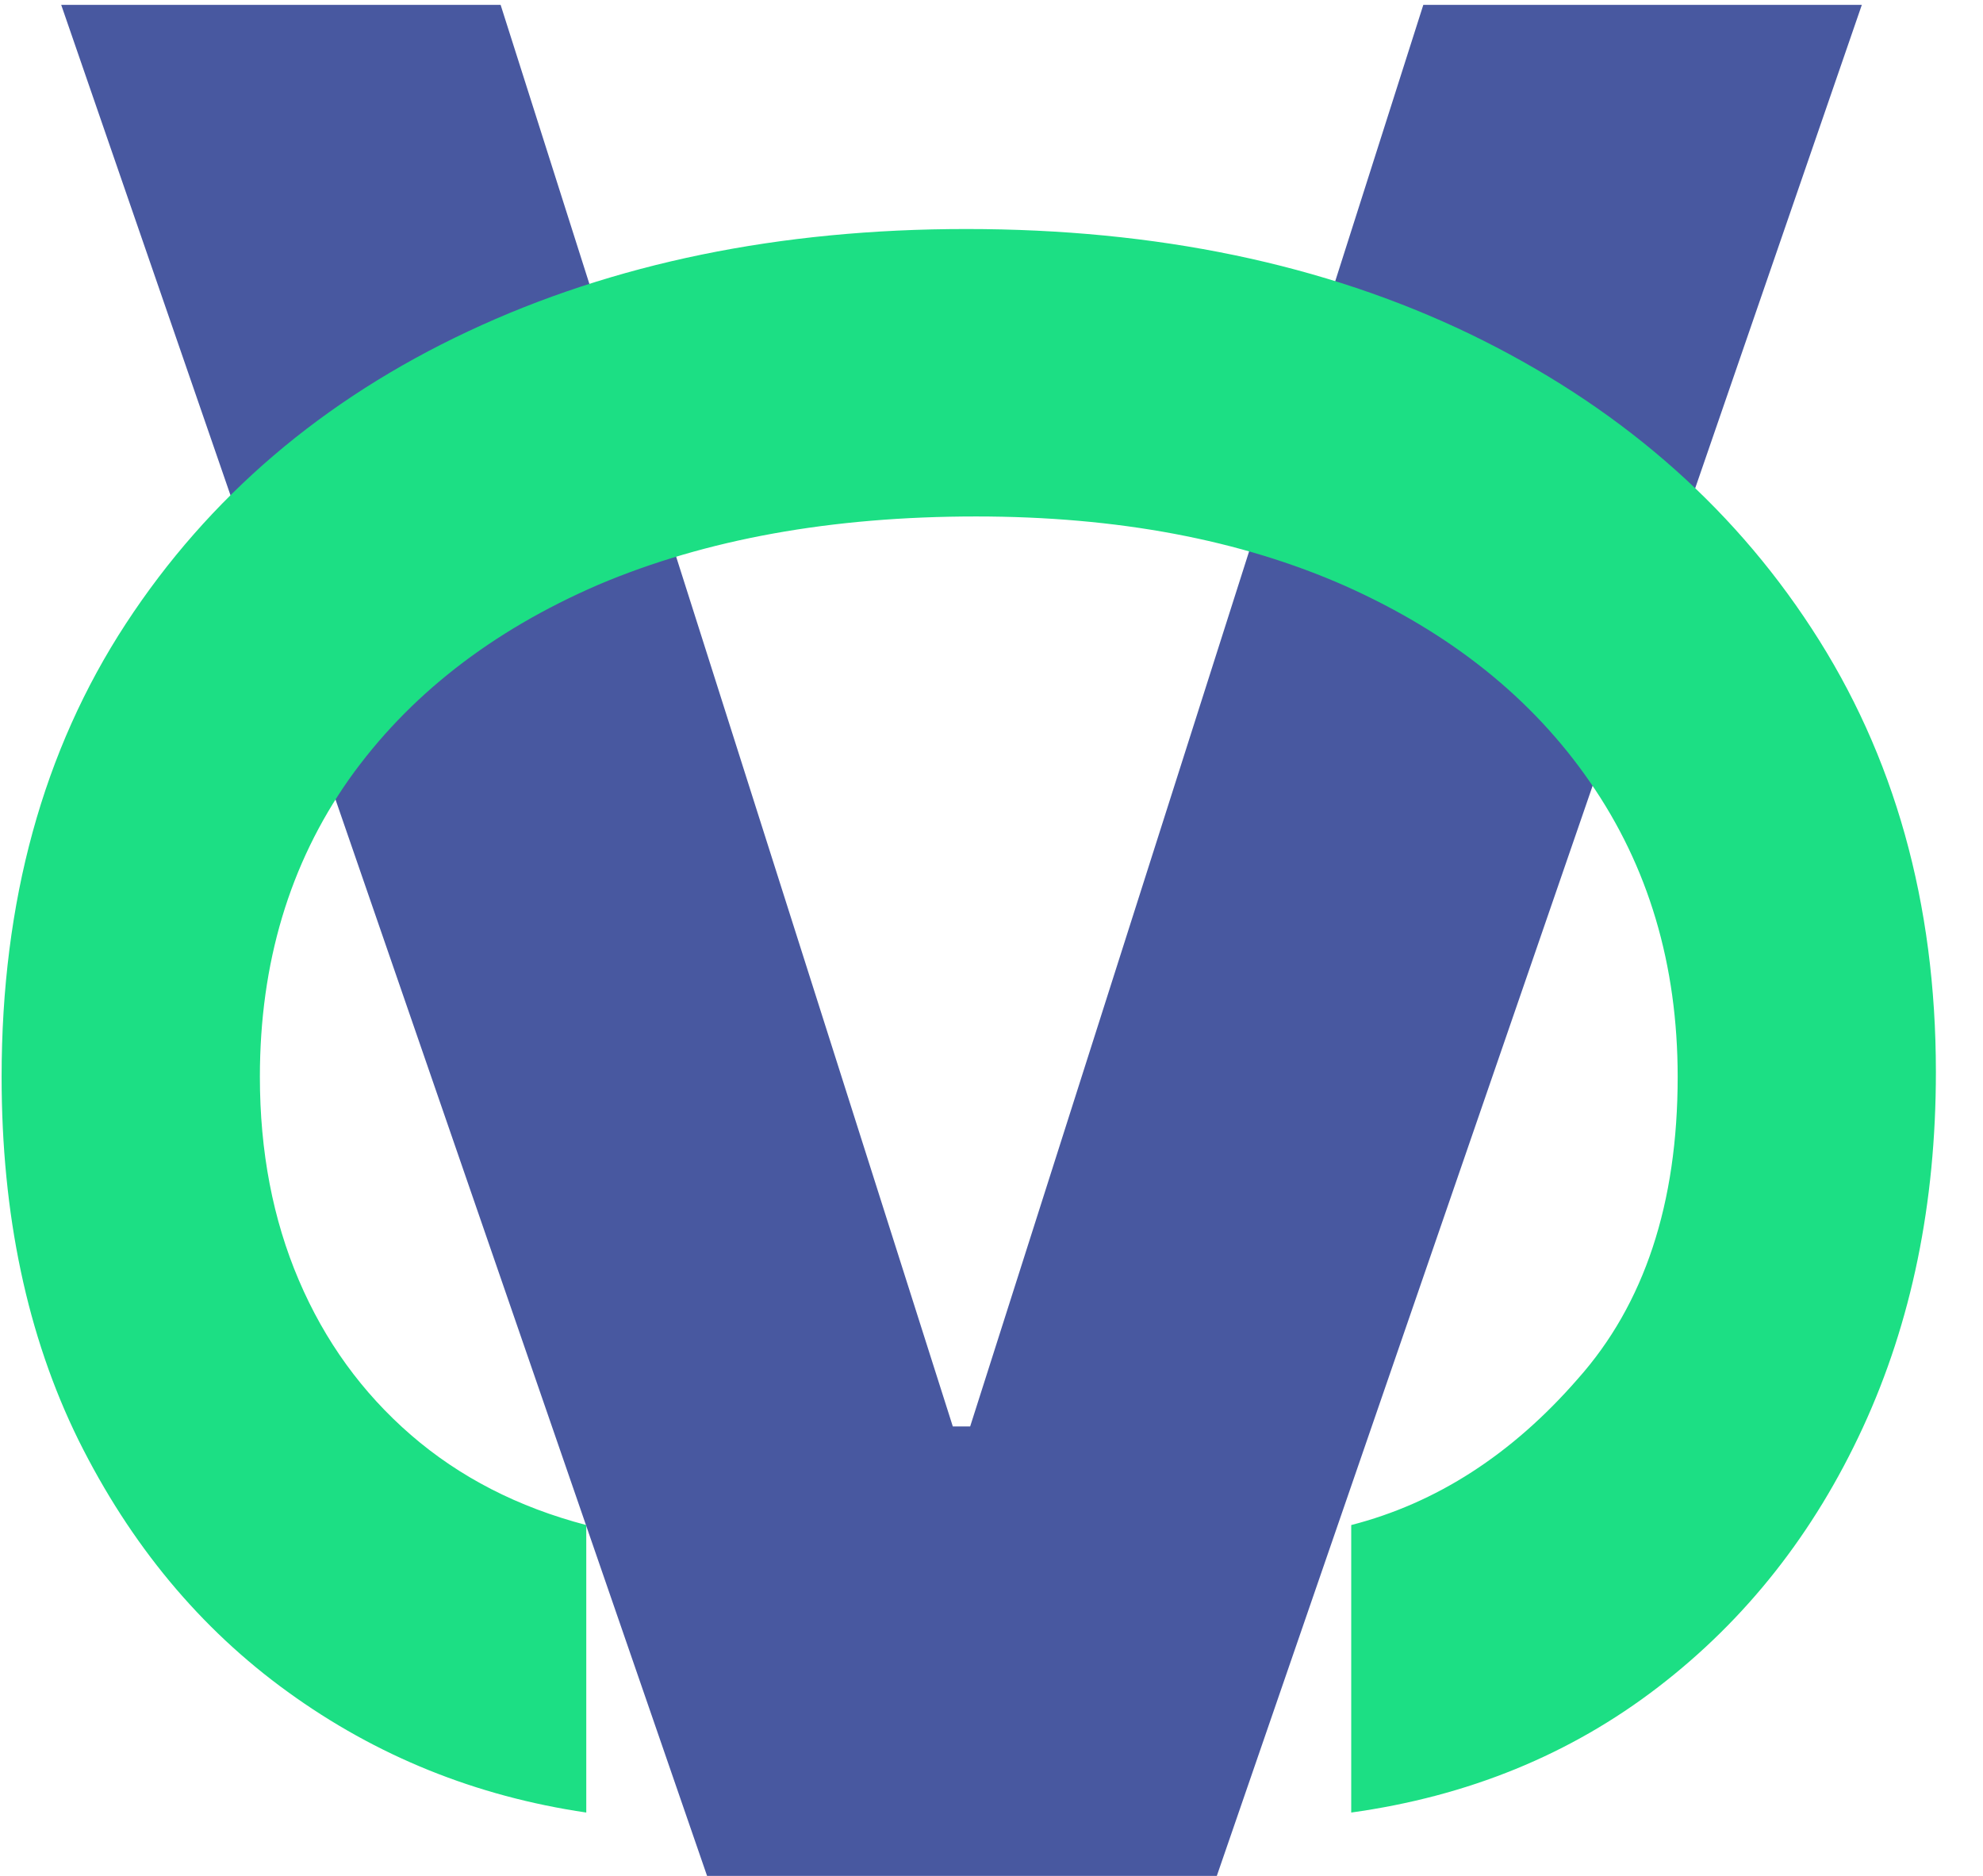
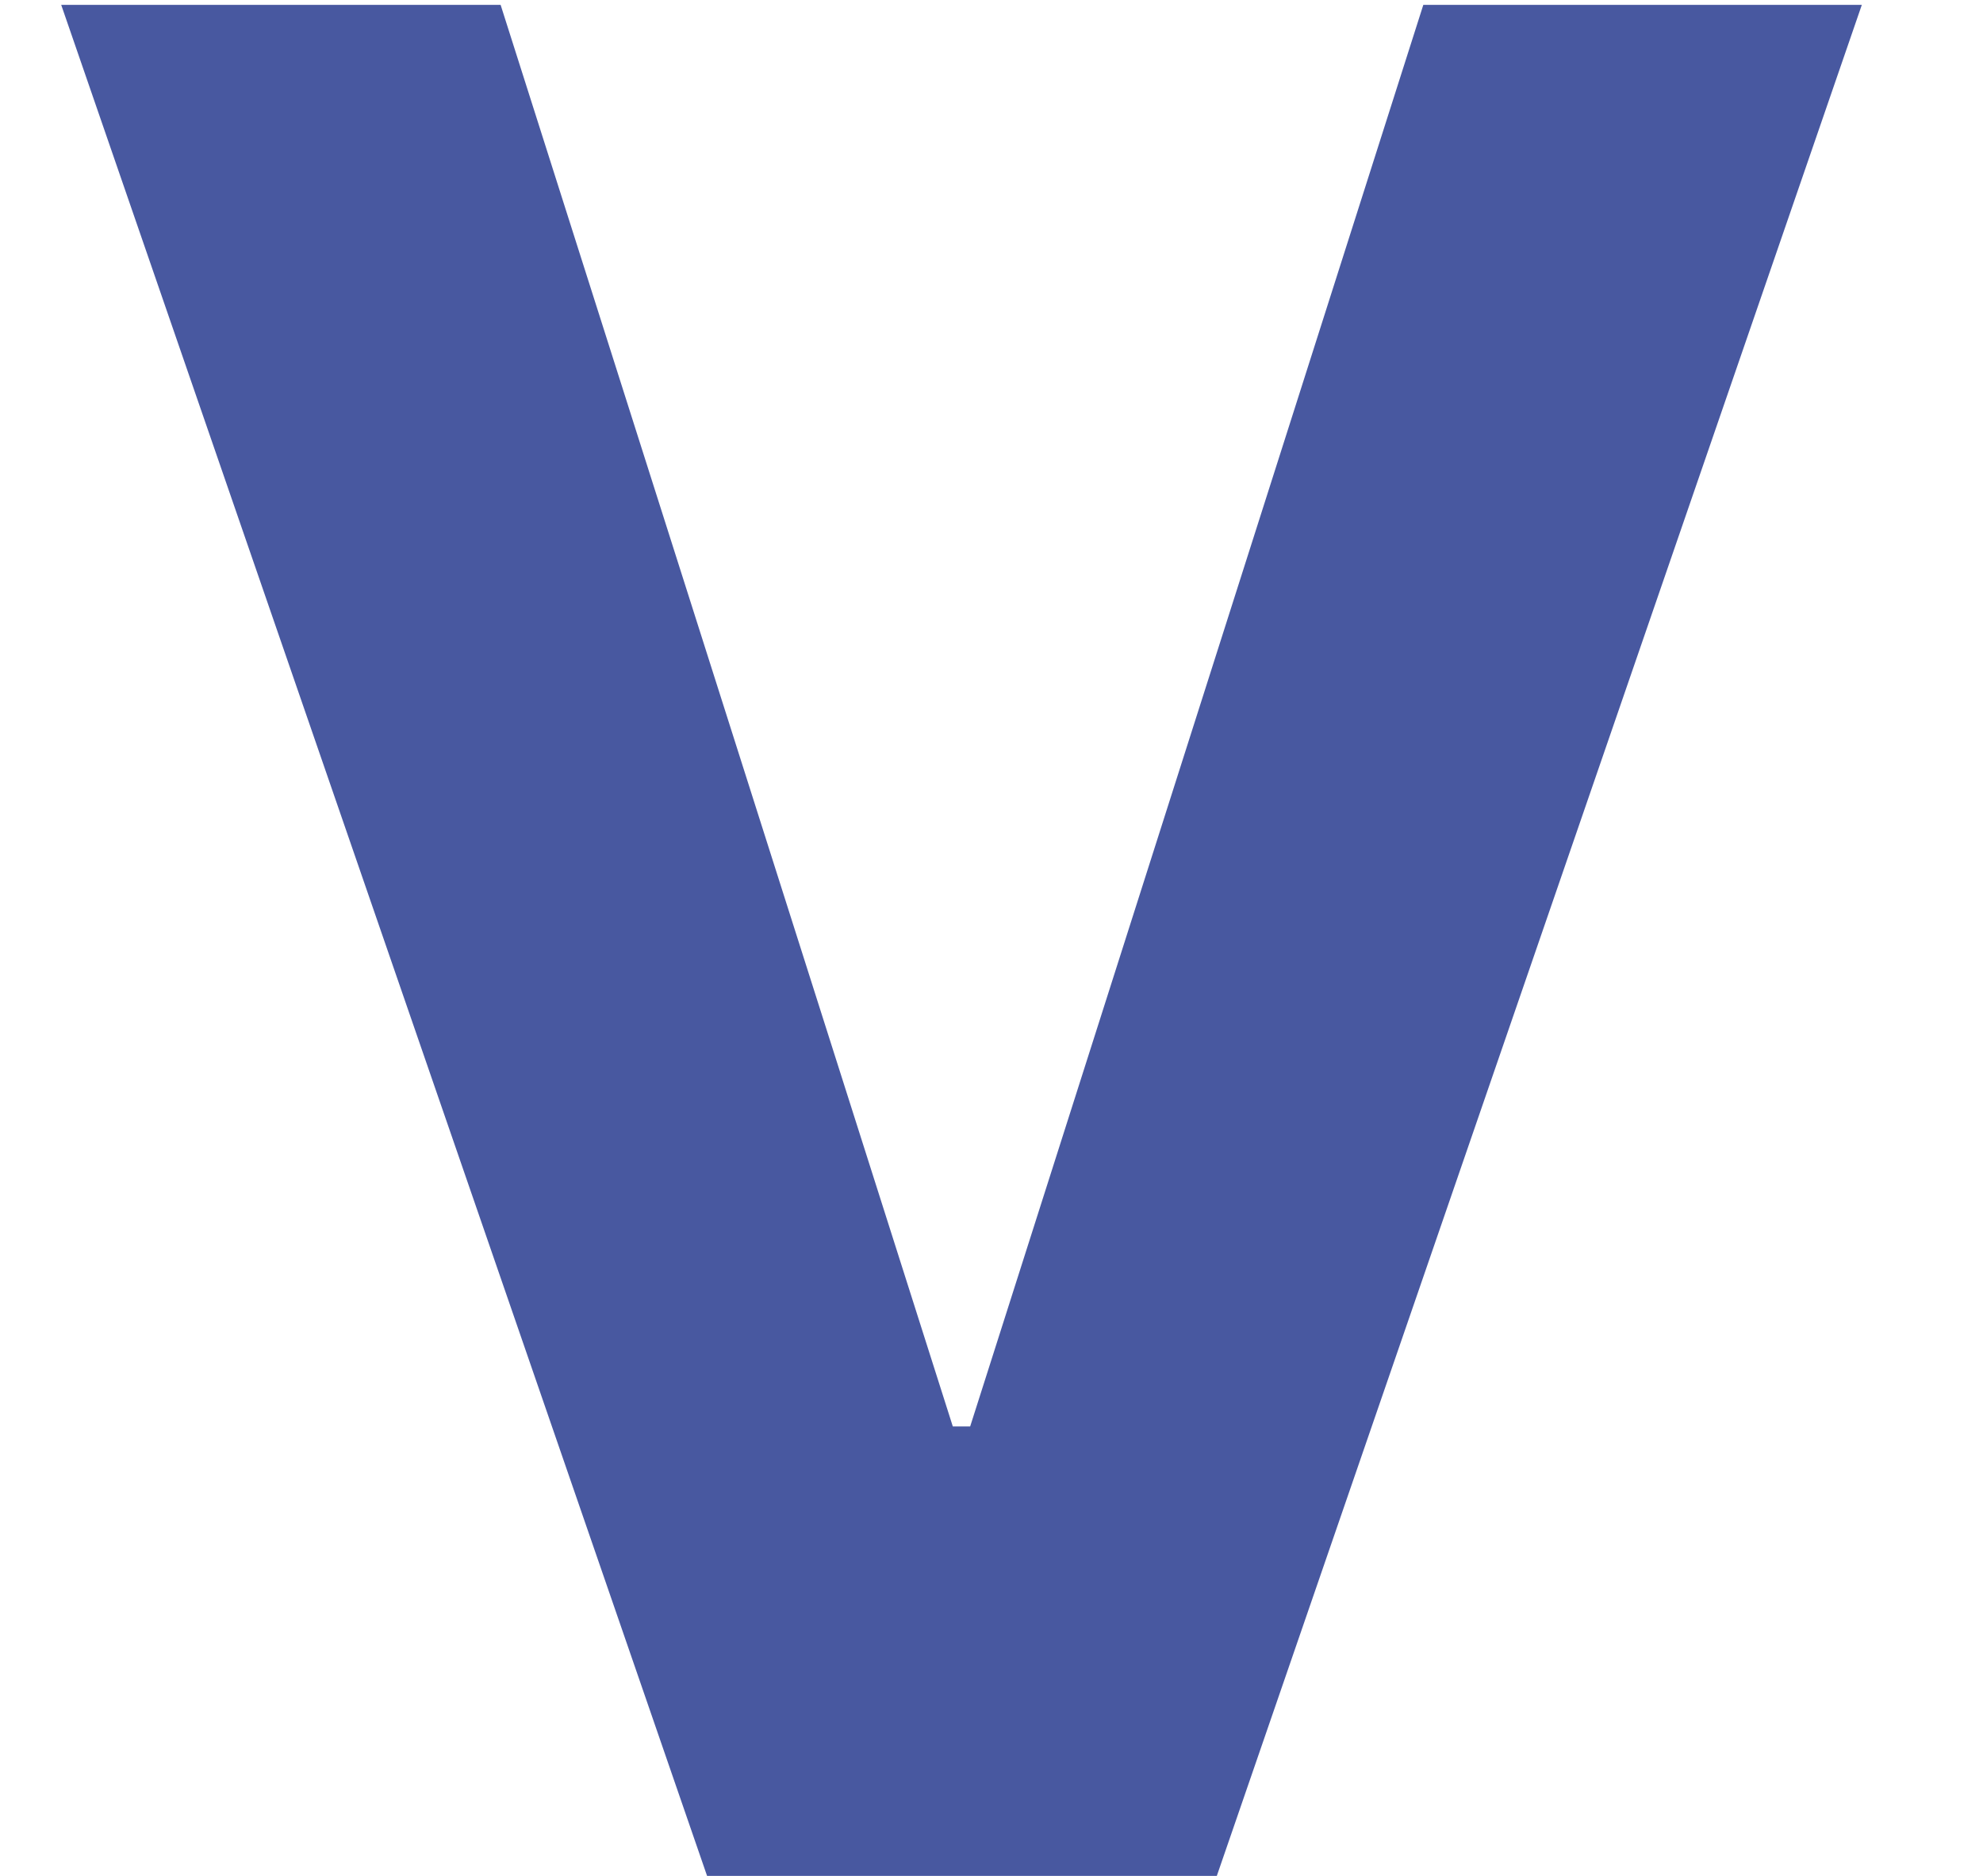
<svg xmlns="http://www.w3.org/2000/svg" width="37" height="35" viewBox="0 0 37 35" fill="none">
  <path d="M9.341 0.091L17.778 26.614H18.102L26.557 0.091H34.739L22.704 35H13.193L1.142 0.091H9.341Z" fill="#4858A0" />
-   <path d="M0.03 20.091C0.03 16.818 0.803 14 2.349 11.636C3.894 9.273 6.023 7.455 8.735 6.182C11.447 4.909 14.546 4.273 18.03 4.273C21.576 4.273 24.705 4.924 27.417 6.227C30.144 7.545 32.273 9.379 33.803 11.727C35.349 14.091 36.121 16.849 36.121 20C36.121 22.454 35.667 24.667 34.758 26.636C33.849 28.606 32.576 30.22 30.939 31.477C29.303 32.735 27.394 33.515 25.212 33.818V28.454C26.803 28.045 28.212 27.136 29.439 25.727C30.682 24.333 31.303 22.454 31.303 20.091C31.303 18 30.758 16.167 29.667 14.591C28.591 13.03 27.068 11.811 25.099 10.932C23.144 10.068 20.849 9.636 18.212 9.636C15.515 9.636 13.167 10.061 11.167 10.909C9.167 11.773 7.614 12.985 6.508 14.545C5.402 16.121 4.849 17.97 4.849 20.091C4.849 21.485 5.091 22.75 5.576 23.886C6.061 25.023 6.758 25.985 7.667 26.773C8.576 27.561 9.667 28.121 10.939 28.454V33.818C8.879 33.515 7.023 32.765 5.371 31.568C3.735 30.386 2.432 28.818 1.462 26.864C0.508 24.924 0.03 22.667 0.03 20.091Z" fill="#1CDF84" />
</svg>